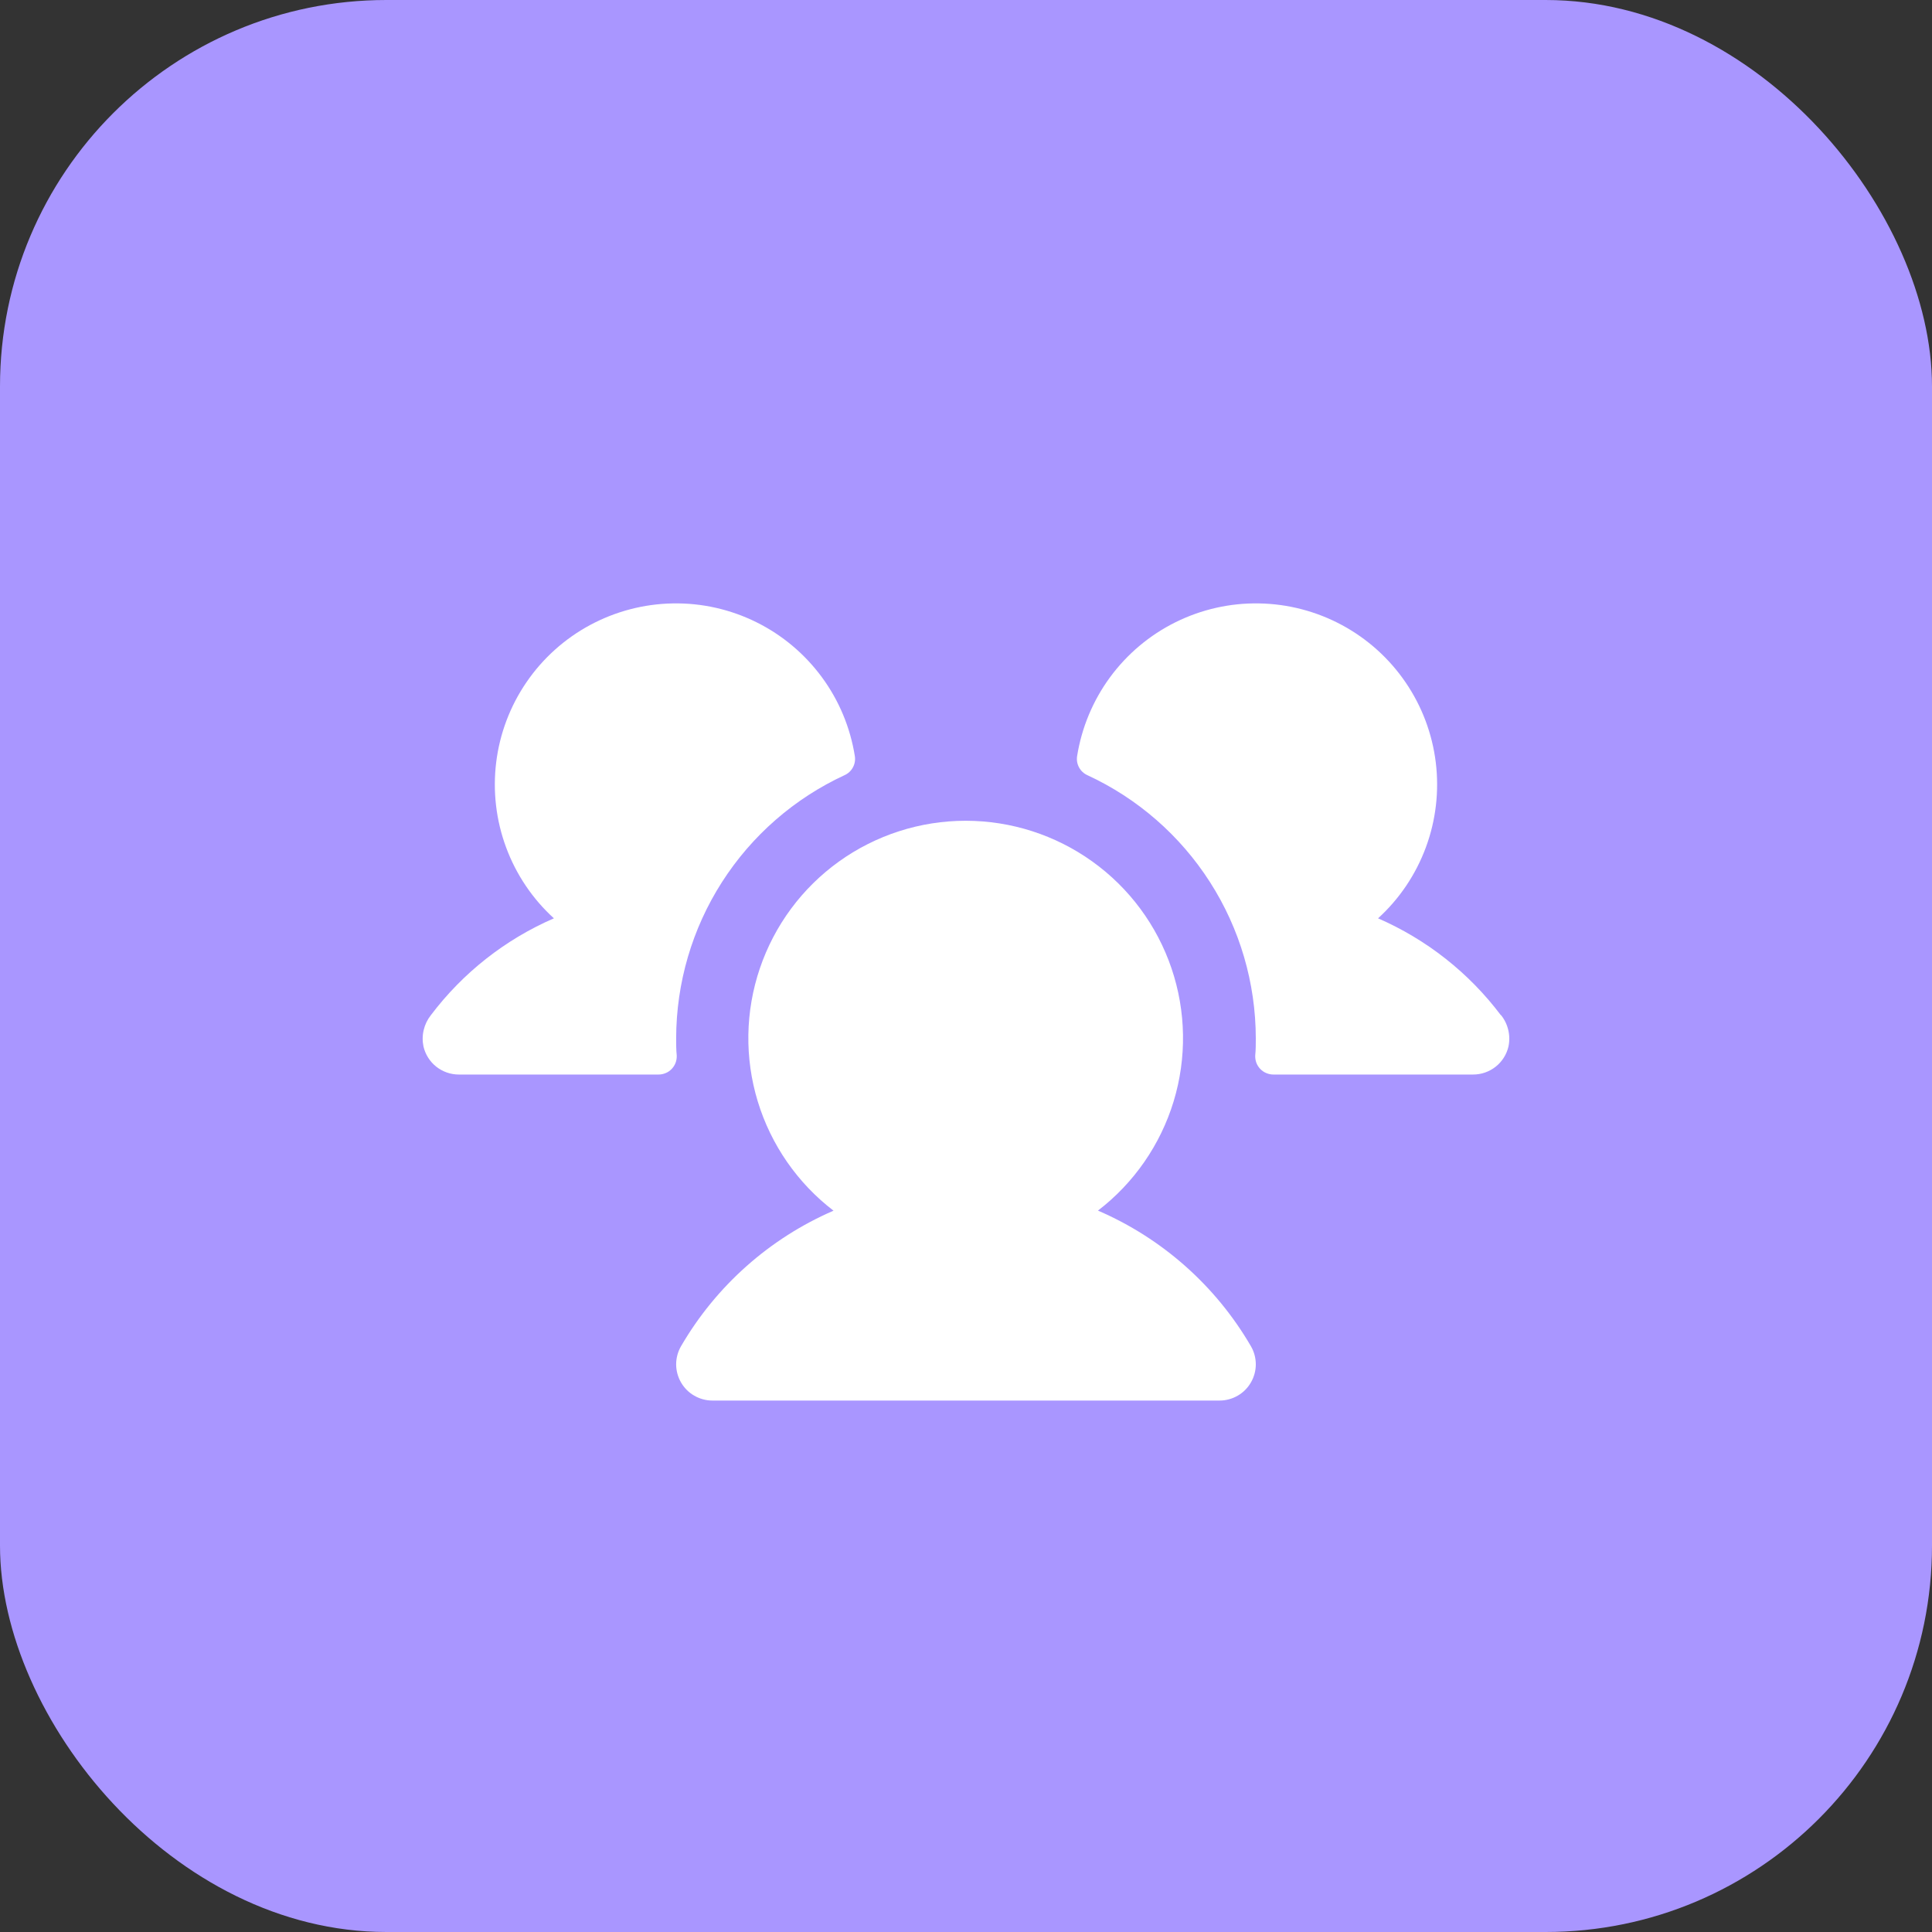
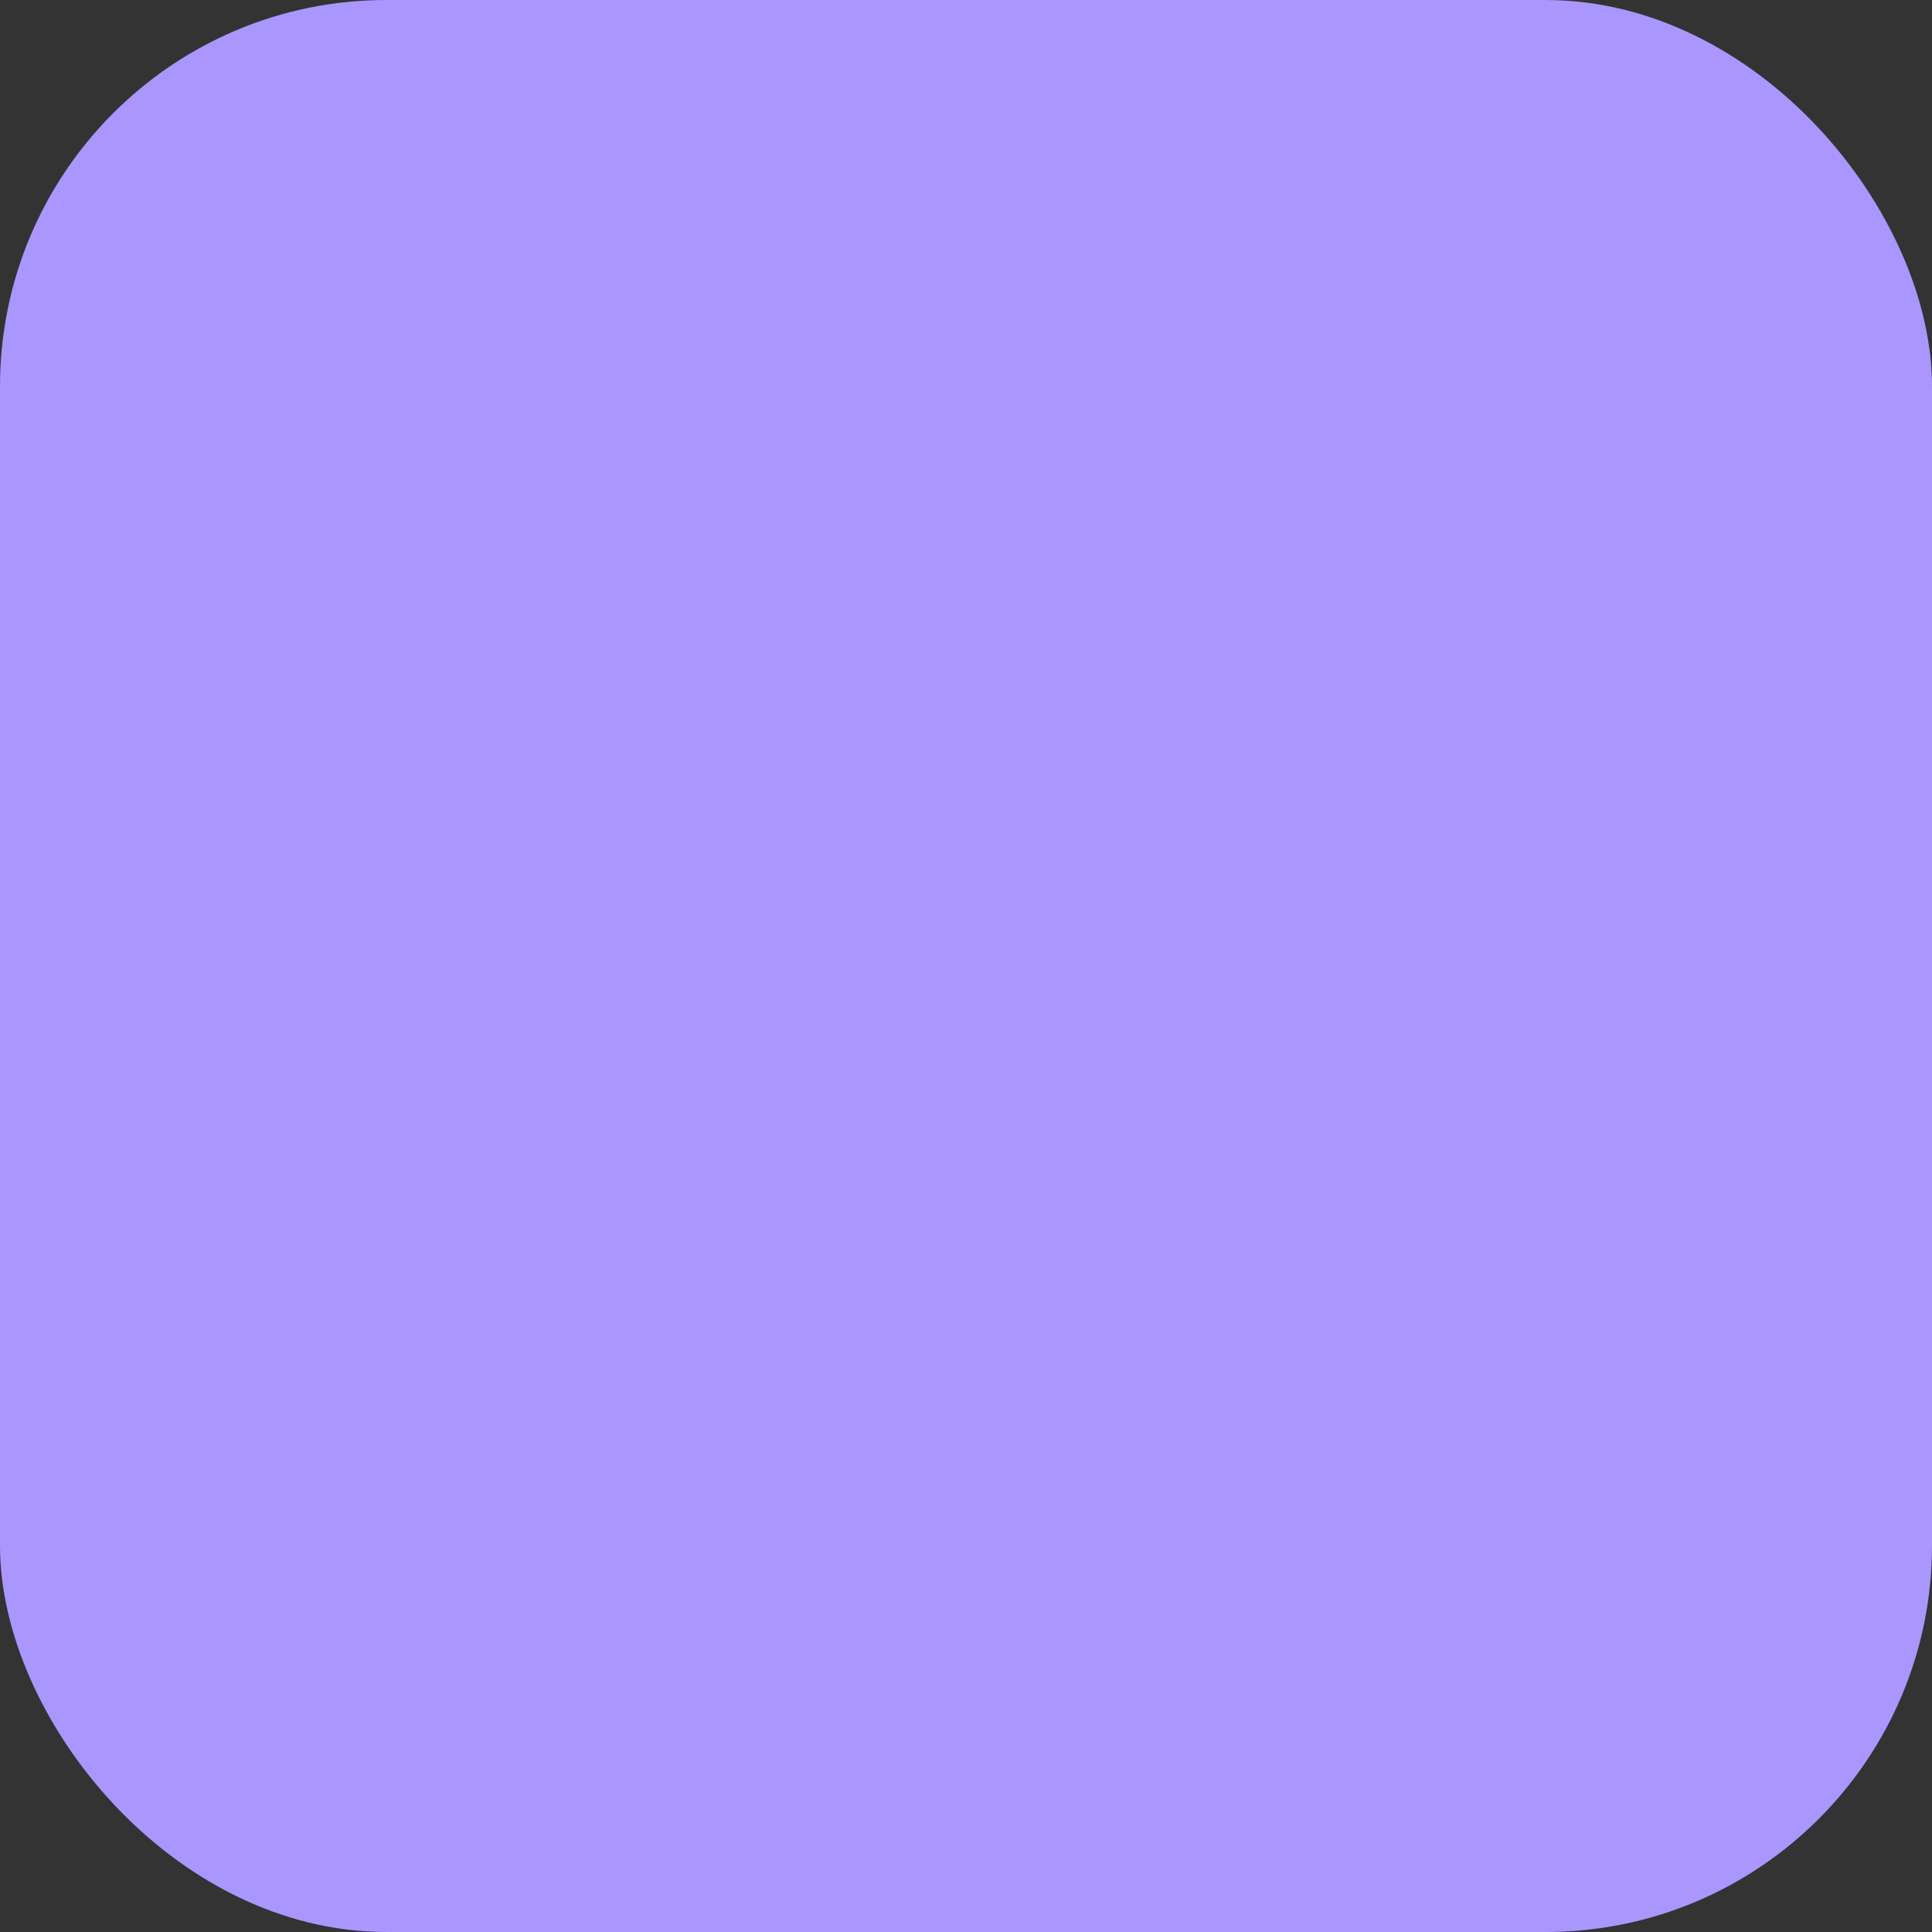
<svg xmlns="http://www.w3.org/2000/svg" width="40" height="40" viewBox="0 0 40 40" fill="none">
  <rect x="0" y="0" width="40" height="40" fill="#333333" stroke="none" />
  <rect width="40" height="40" rx="8" fill="#A996FF" />
-   <path d="M14.011 21.853C14.013 21.904 14.005 21.955 13.988 22.002C13.97 22.05 13.943 22.093 13.908 22.13C13.873 22.167 13.831 22.197 13.784 22.216C13.737 22.236 13.687 22.247 13.636 22.247H9.5C9.33 22.247 9.166 22.19 9.033 22.085C8.9 21.98 8.807 21.833 8.768 21.668C8.744 21.555 8.745 21.439 8.772 21.326C8.798 21.214 8.849 21.109 8.92 21.019C9.582 20.141 10.46 19.45 11.468 19.013C11.025 18.61 10.686 18.106 10.478 17.544C10.27 16.982 10.2 16.378 10.273 15.784C10.346 15.189 10.561 14.62 10.899 14.126C11.237 13.631 11.689 13.225 12.216 12.941C12.744 12.657 13.332 12.503 13.931 12.493C14.53 12.482 15.123 12.616 15.66 12.882C16.197 13.148 16.662 13.539 17.017 14.022C17.372 14.504 17.605 15.065 17.699 15.657C17.711 15.737 17.697 15.818 17.658 15.889C17.62 15.96 17.559 16.016 17.486 16.049C16.446 16.53 15.565 17.298 14.947 18.264C14.329 19.229 14.001 20.351 13.999 21.497C13.999 21.617 13.999 21.735 14.011 21.853ZM31.073 21.018C30.413 20.141 29.537 19.451 28.531 19.013C28.974 18.61 29.313 18.106 29.521 17.544C29.729 16.982 29.799 16.378 29.726 15.784C29.653 15.189 29.438 14.62 29.1 14.126C28.762 13.631 28.31 13.225 27.783 12.941C27.255 12.657 26.667 12.503 26.068 12.493C25.469 12.482 24.876 12.616 24.339 12.882C23.802 13.148 23.337 13.539 22.982 14.022C22.628 14.504 22.394 15.065 22.3 15.657C22.288 15.737 22.302 15.818 22.341 15.889C22.379 15.96 22.44 16.016 22.513 16.049C23.553 16.53 24.434 17.298 25.052 18.264C25.67 19.229 25.998 20.351 26 21.497C26 21.617 26 21.735 25.988 21.853C25.986 21.904 25.994 21.955 26.011 22.002C26.029 22.05 26.056 22.093 26.091 22.13C26.126 22.167 26.169 22.197 26.215 22.216C26.262 22.236 26.312 22.247 26.363 22.247H30.5C30.669 22.247 30.833 22.19 30.966 22.085C31.099 21.98 31.192 21.833 31.231 21.668C31.255 21.555 31.254 21.438 31.227 21.326C31.201 21.213 31.15 21.108 31.078 21.018H31.073ZM22.73 25.066C23.476 24.494 24.025 23.702 24.299 22.802C24.572 21.902 24.557 20.939 24.255 20.049C23.953 19.158 23.38 18.384 22.615 17.836C21.851 17.288 20.934 16.993 19.993 16.993C19.053 16.993 18.136 17.288 17.371 17.836C16.607 18.384 16.034 19.158 15.732 20.049C15.43 20.939 15.414 21.902 15.688 22.802C15.962 23.702 16.511 24.494 17.257 25.066C15.932 25.64 14.826 26.623 14.1 27.872C14.034 27.986 13.999 28.115 13.999 28.247C13.999 28.378 14.034 28.508 14.1 28.622C14.166 28.736 14.26 28.831 14.374 28.896C14.489 28.962 14.618 28.997 14.749 28.997H25.25C25.381 28.997 25.511 28.962 25.625 28.896C25.739 28.831 25.833 28.736 25.899 28.622C25.965 28.508 26 28.378 26 28.247C26 28.115 25.965 27.986 25.899 27.872C25.172 26.622 24.063 25.639 22.736 25.066H22.73Z" fill="white" />
</svg>